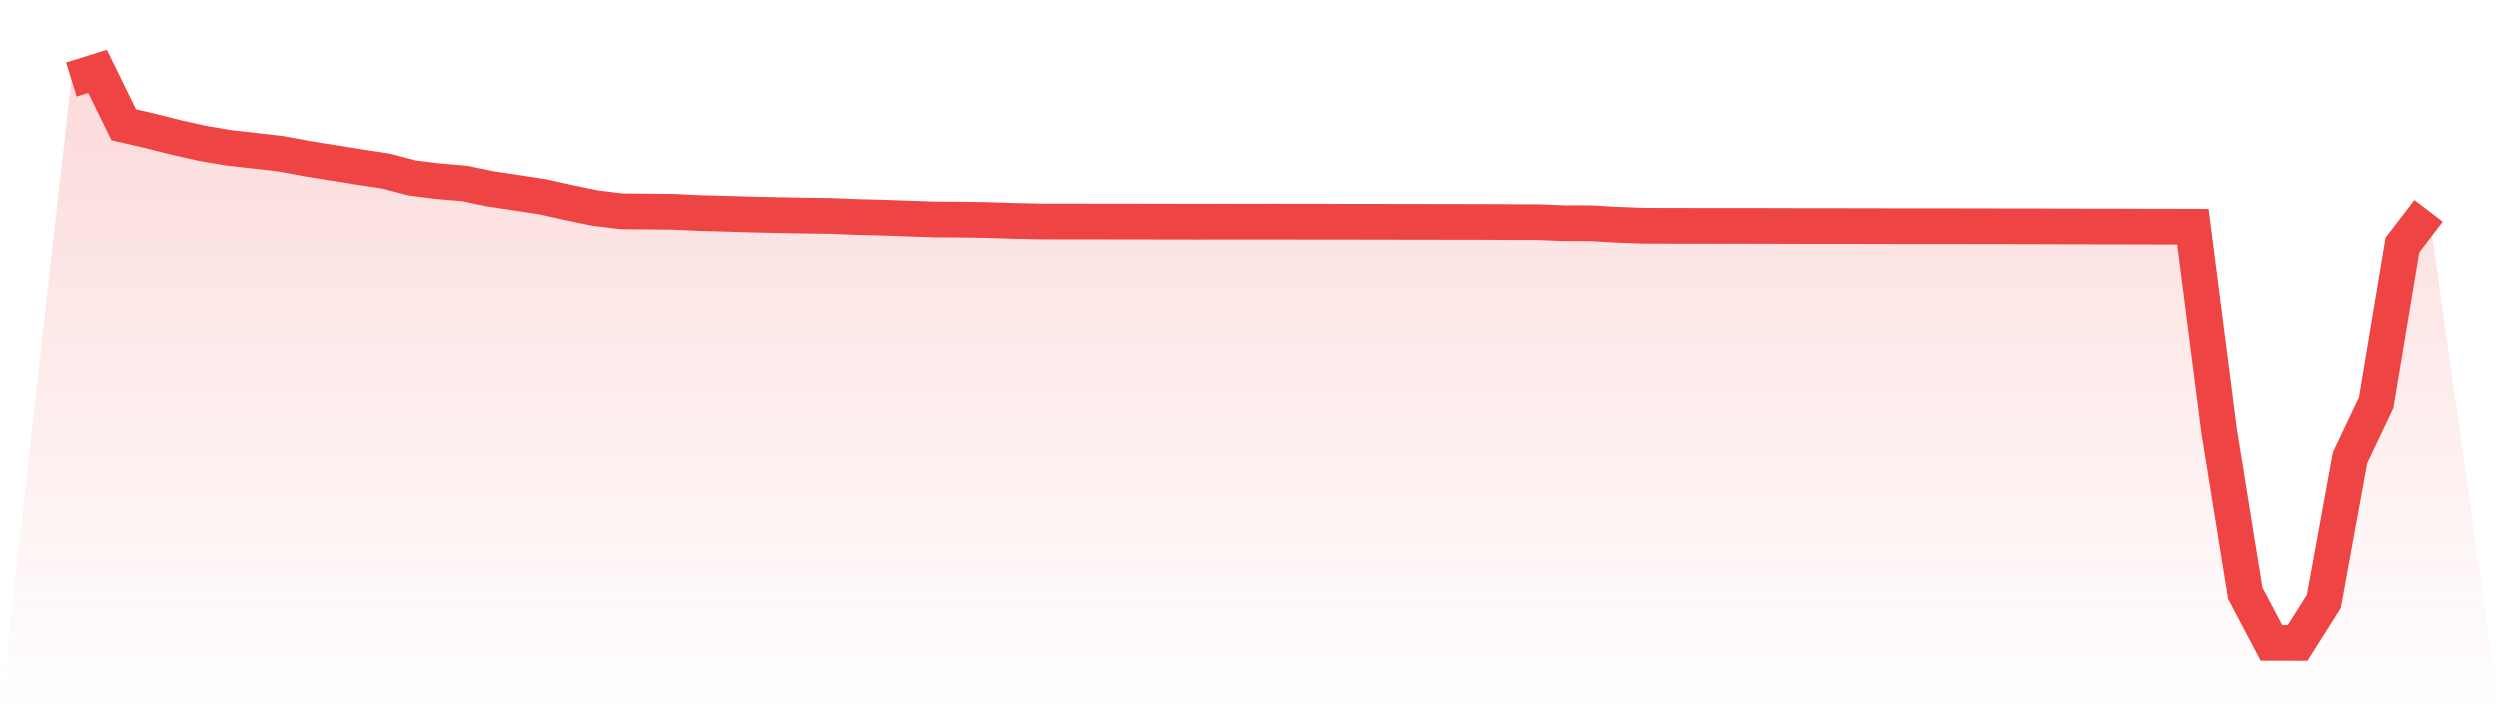
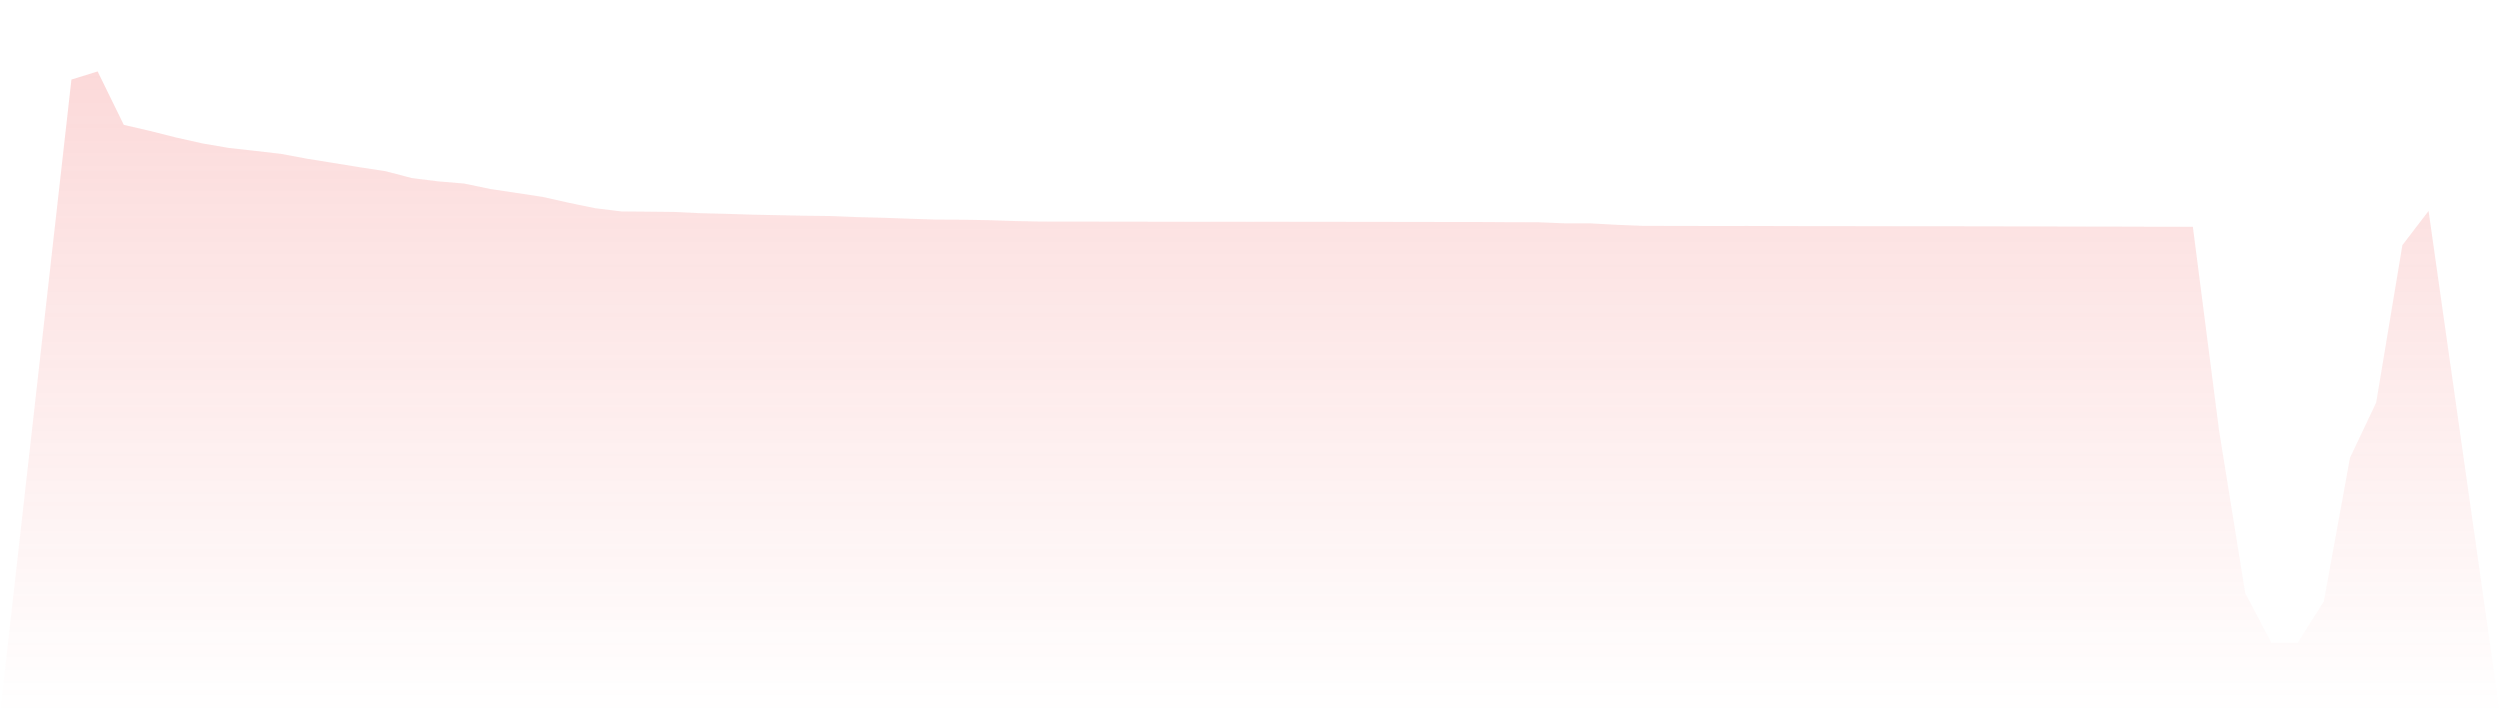
<svg xmlns="http://www.w3.org/2000/svg" viewBox="0 0 140 40">
  <defs>
    <linearGradient id="gradient" x1="0" x2="0" y1="0" y2="1">
      <stop offset="0%" stop-color="#ef4444" stop-opacity="0.2" />
      <stop offset="100%" stop-color="#ef4444" stop-opacity="0" />
    </linearGradient>
  </defs>
  <path d="M4,4.455 L4,4.455 L5.467,4 L6.933,6.993 L8.4,7.332 L9.867,7.702 L11.333,8.031 L12.8,8.283 L14.267,8.447 L15.733,8.616 L17.2,8.889 L18.667,9.126 L20.133,9.364 L21.6,9.589 L23.067,9.973 L24.533,10.156 L26,10.28 L27.467,10.586 L28.933,10.805 L30.4,11.029 L31.867,11.359 L33.333,11.661 L34.8,11.841 L36.267,11.853 L37.733,11.869 L39.2,11.938 L40.667,11.975 L42.133,12.021 L43.6,12.052 L45.067,12.081 L46.533,12.098 L48,12.157 L49.467,12.195 L50.933,12.248 L52.4,12.297 L53.867,12.304 L55.333,12.329 L56.8,12.377 L58.267,12.407 L59.733,12.41 L61.2,12.411 L62.667,12.413 L64.133,12.415 L65.6,12.418 L67.067,12.42 L68.533,12.418 L70,12.419 L71.467,12.418 L72.933,12.42 L74.4,12.422 L75.867,12.423 L77.333,12.425 L78.8,12.428 L80.267,12.43 L81.733,12.433 L83.2,12.434 L84.667,12.444 L86.133,12.446 L87.6,12.505 L89.067,12.508 L90.533,12.59 L92,12.648 L93.467,12.651 L94.933,12.654 L96.4,12.655 L97.867,12.654 L99.333,12.658 L100.8,12.662 L102.267,12.664 L103.733,12.665 L105.2,12.668 L106.667,12.67 L108.133,12.671 L109.6,12.672 L111.067,12.675 L112.533,12.677 L114,12.679 L115.467,12.685 L116.933,12.688 L118.4,12.69 L119.867,12.695 L121.333,12.697 L122.8,12.701 L124.267,24.106 L125.733,33.215 L127.2,35.998 L128.667,36 L130.133,33.681 L131.6,25.636 L133.067,22.541 L134.533,13.73 L136,11.814 L140,40 L0,40 z" fill="url(#gradient)" />
-   <path d="M4,4.455 L4,4.455 L5.467,4 L6.933,6.993 L8.4,7.332 L9.867,7.702 L11.333,8.031 L12.8,8.283 L14.267,8.447 L15.733,8.616 L17.2,8.889 L18.667,9.126 L20.133,9.364 L21.6,9.589 L23.067,9.973 L24.533,10.156 L26,10.28 L27.467,10.586 L28.933,10.805 L30.4,11.029 L31.867,11.359 L33.333,11.661 L34.8,11.841 L36.267,11.853 L37.733,11.869 L39.2,11.938 L40.667,11.975 L42.133,12.021 L43.6,12.052 L45.067,12.081 L46.533,12.098 L48,12.157 L49.467,12.195 L50.933,12.248 L52.4,12.297 L53.867,12.304 L55.333,12.329 L56.8,12.377 L58.267,12.407 L59.733,12.41 L61.2,12.411 L62.667,12.413 L64.133,12.415 L65.6,12.418 L67.067,12.42 L68.533,12.418 L70,12.419 L71.467,12.418 L72.933,12.42 L74.4,12.422 L75.867,12.423 L77.333,12.425 L78.8,12.428 L80.267,12.43 L81.733,12.433 L83.2,12.434 L84.667,12.444 L86.133,12.446 L87.6,12.505 L89.067,12.508 L90.533,12.59 L92,12.648 L93.467,12.651 L94.933,12.654 L96.4,12.655 L97.867,12.654 L99.333,12.658 L100.8,12.662 L102.267,12.664 L103.733,12.665 L105.2,12.668 L106.667,12.67 L108.133,12.671 L109.6,12.672 L111.067,12.675 L112.533,12.677 L114,12.679 L115.467,12.685 L116.933,12.688 L118.4,12.69 L119.867,12.695 L121.333,12.697 L122.8,12.701 L124.267,24.106 L125.733,33.215 L127.2,35.998 L128.667,36 L130.133,33.681 L131.6,25.636 L133.067,22.541 L134.533,13.73 L136,11.814" fill="none" stroke="#ef4444" stroke-width="2" />
</svg>